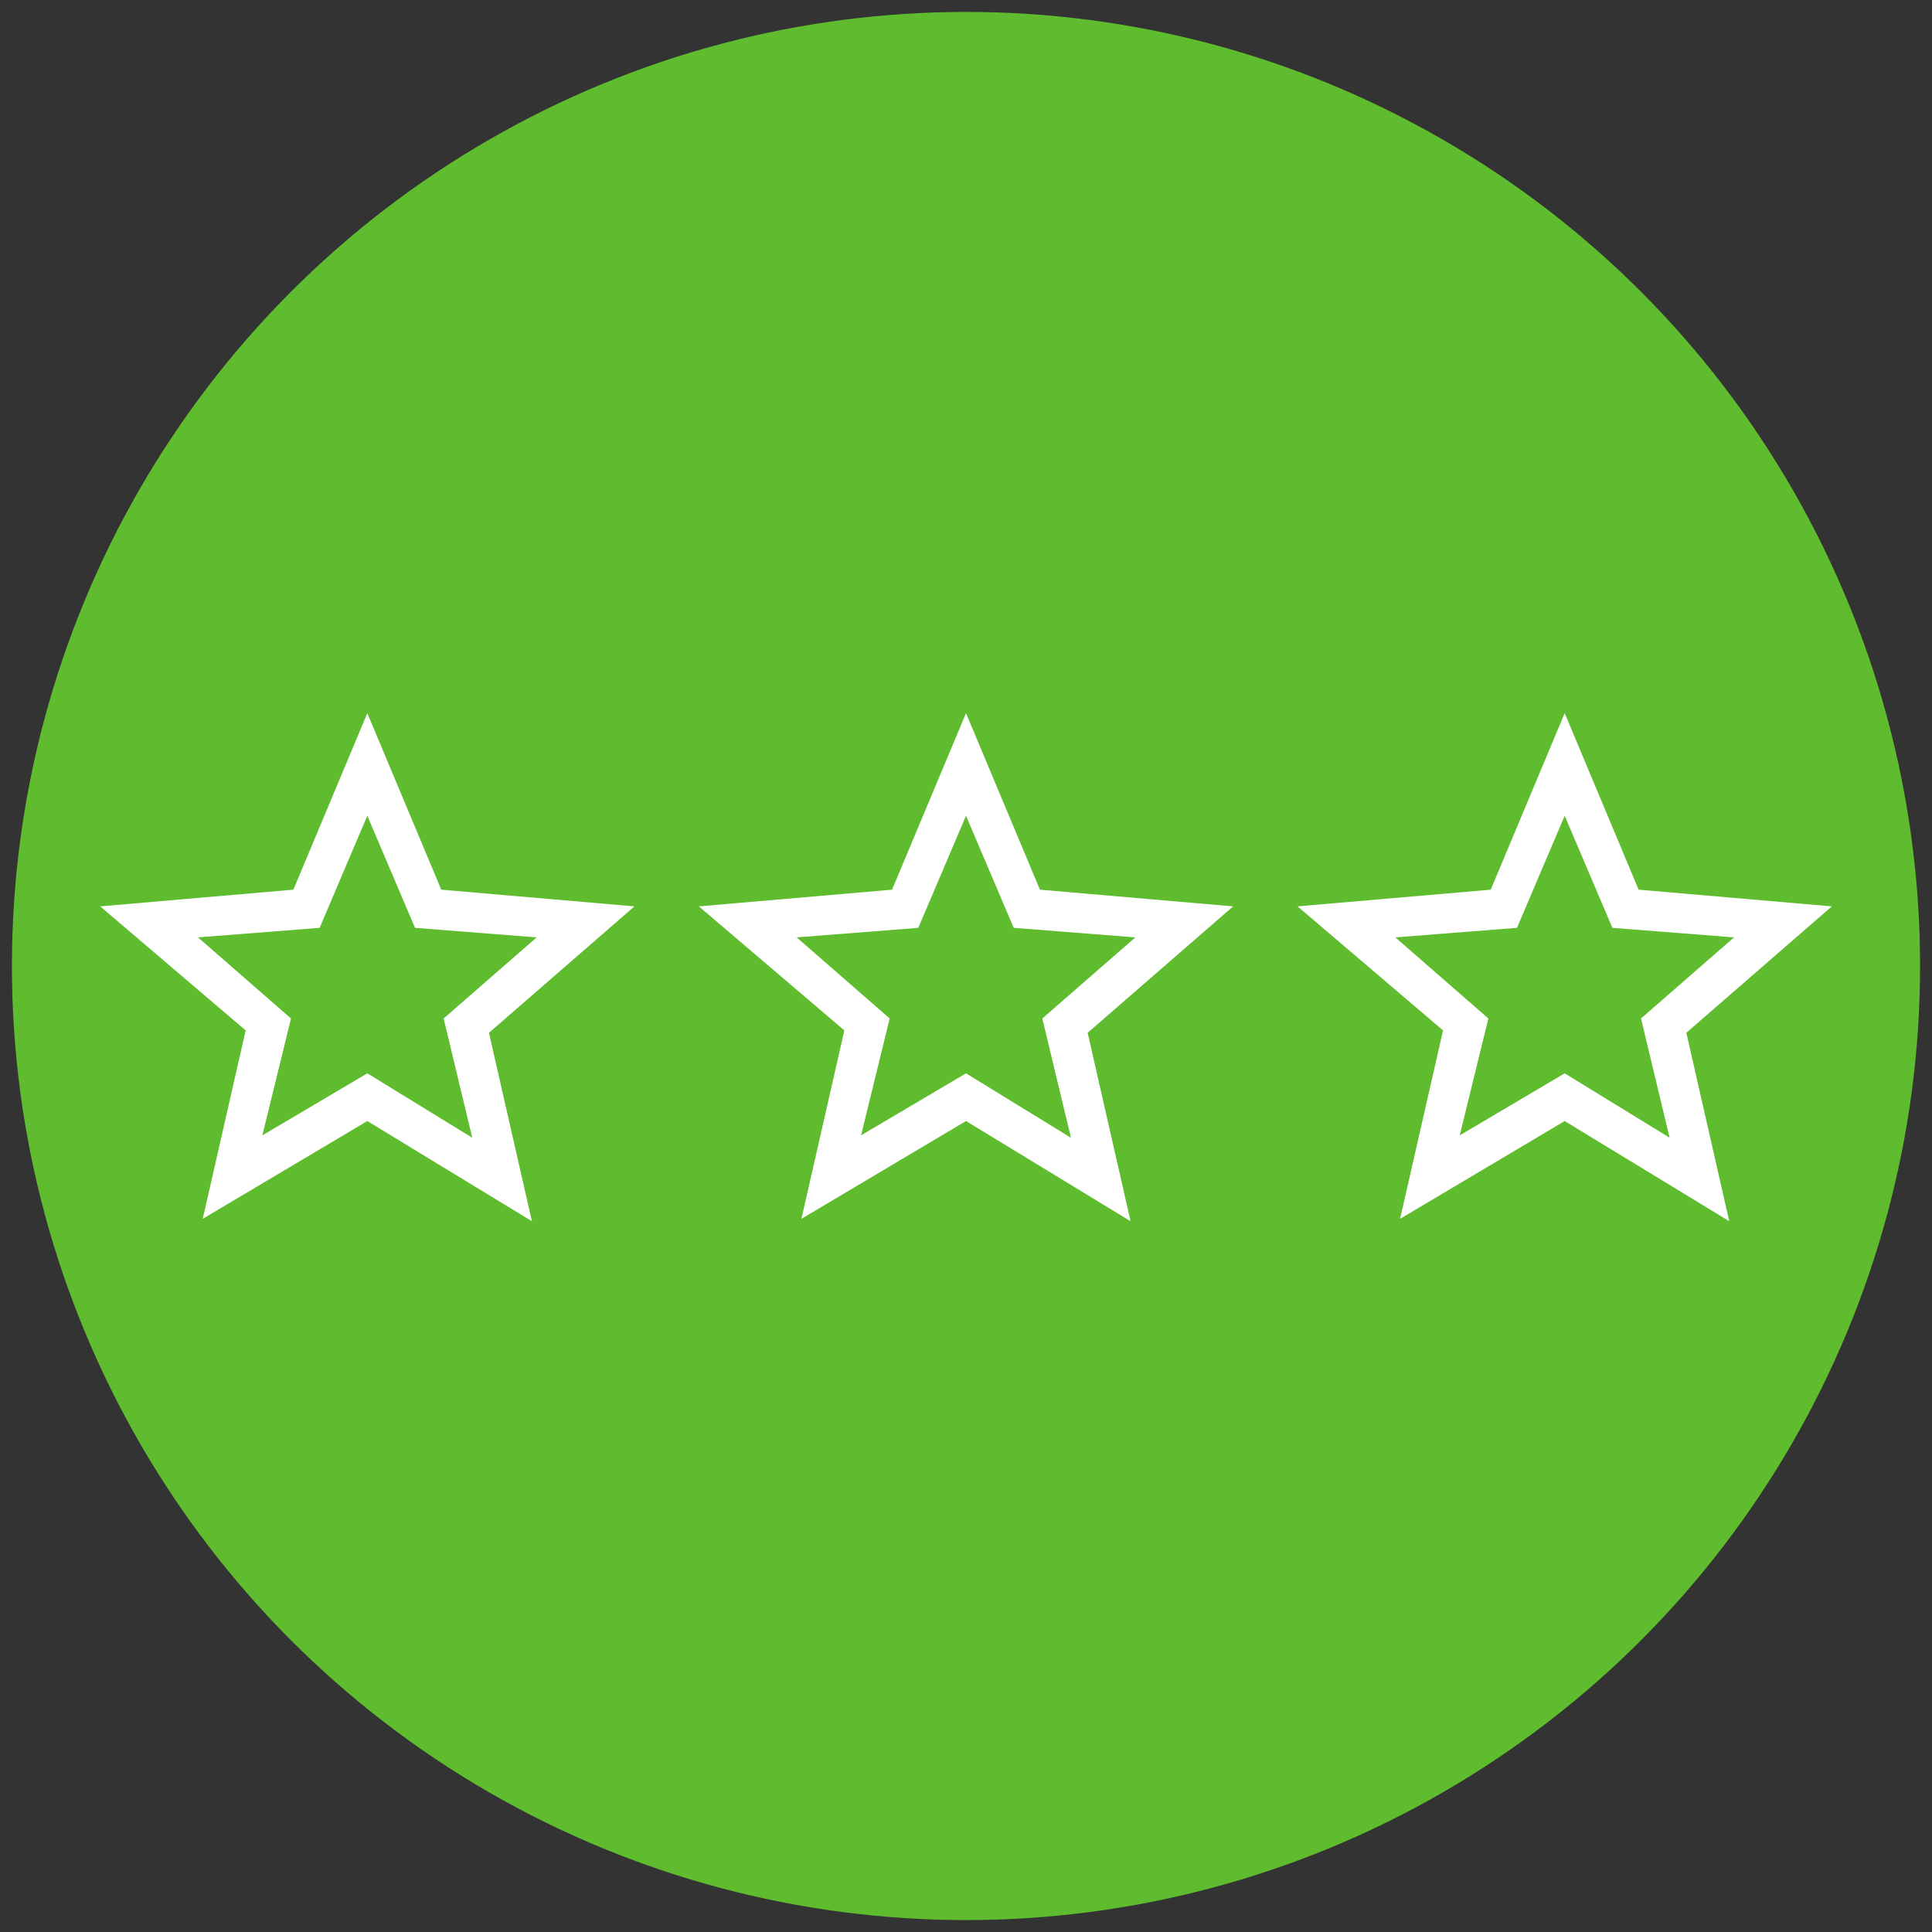
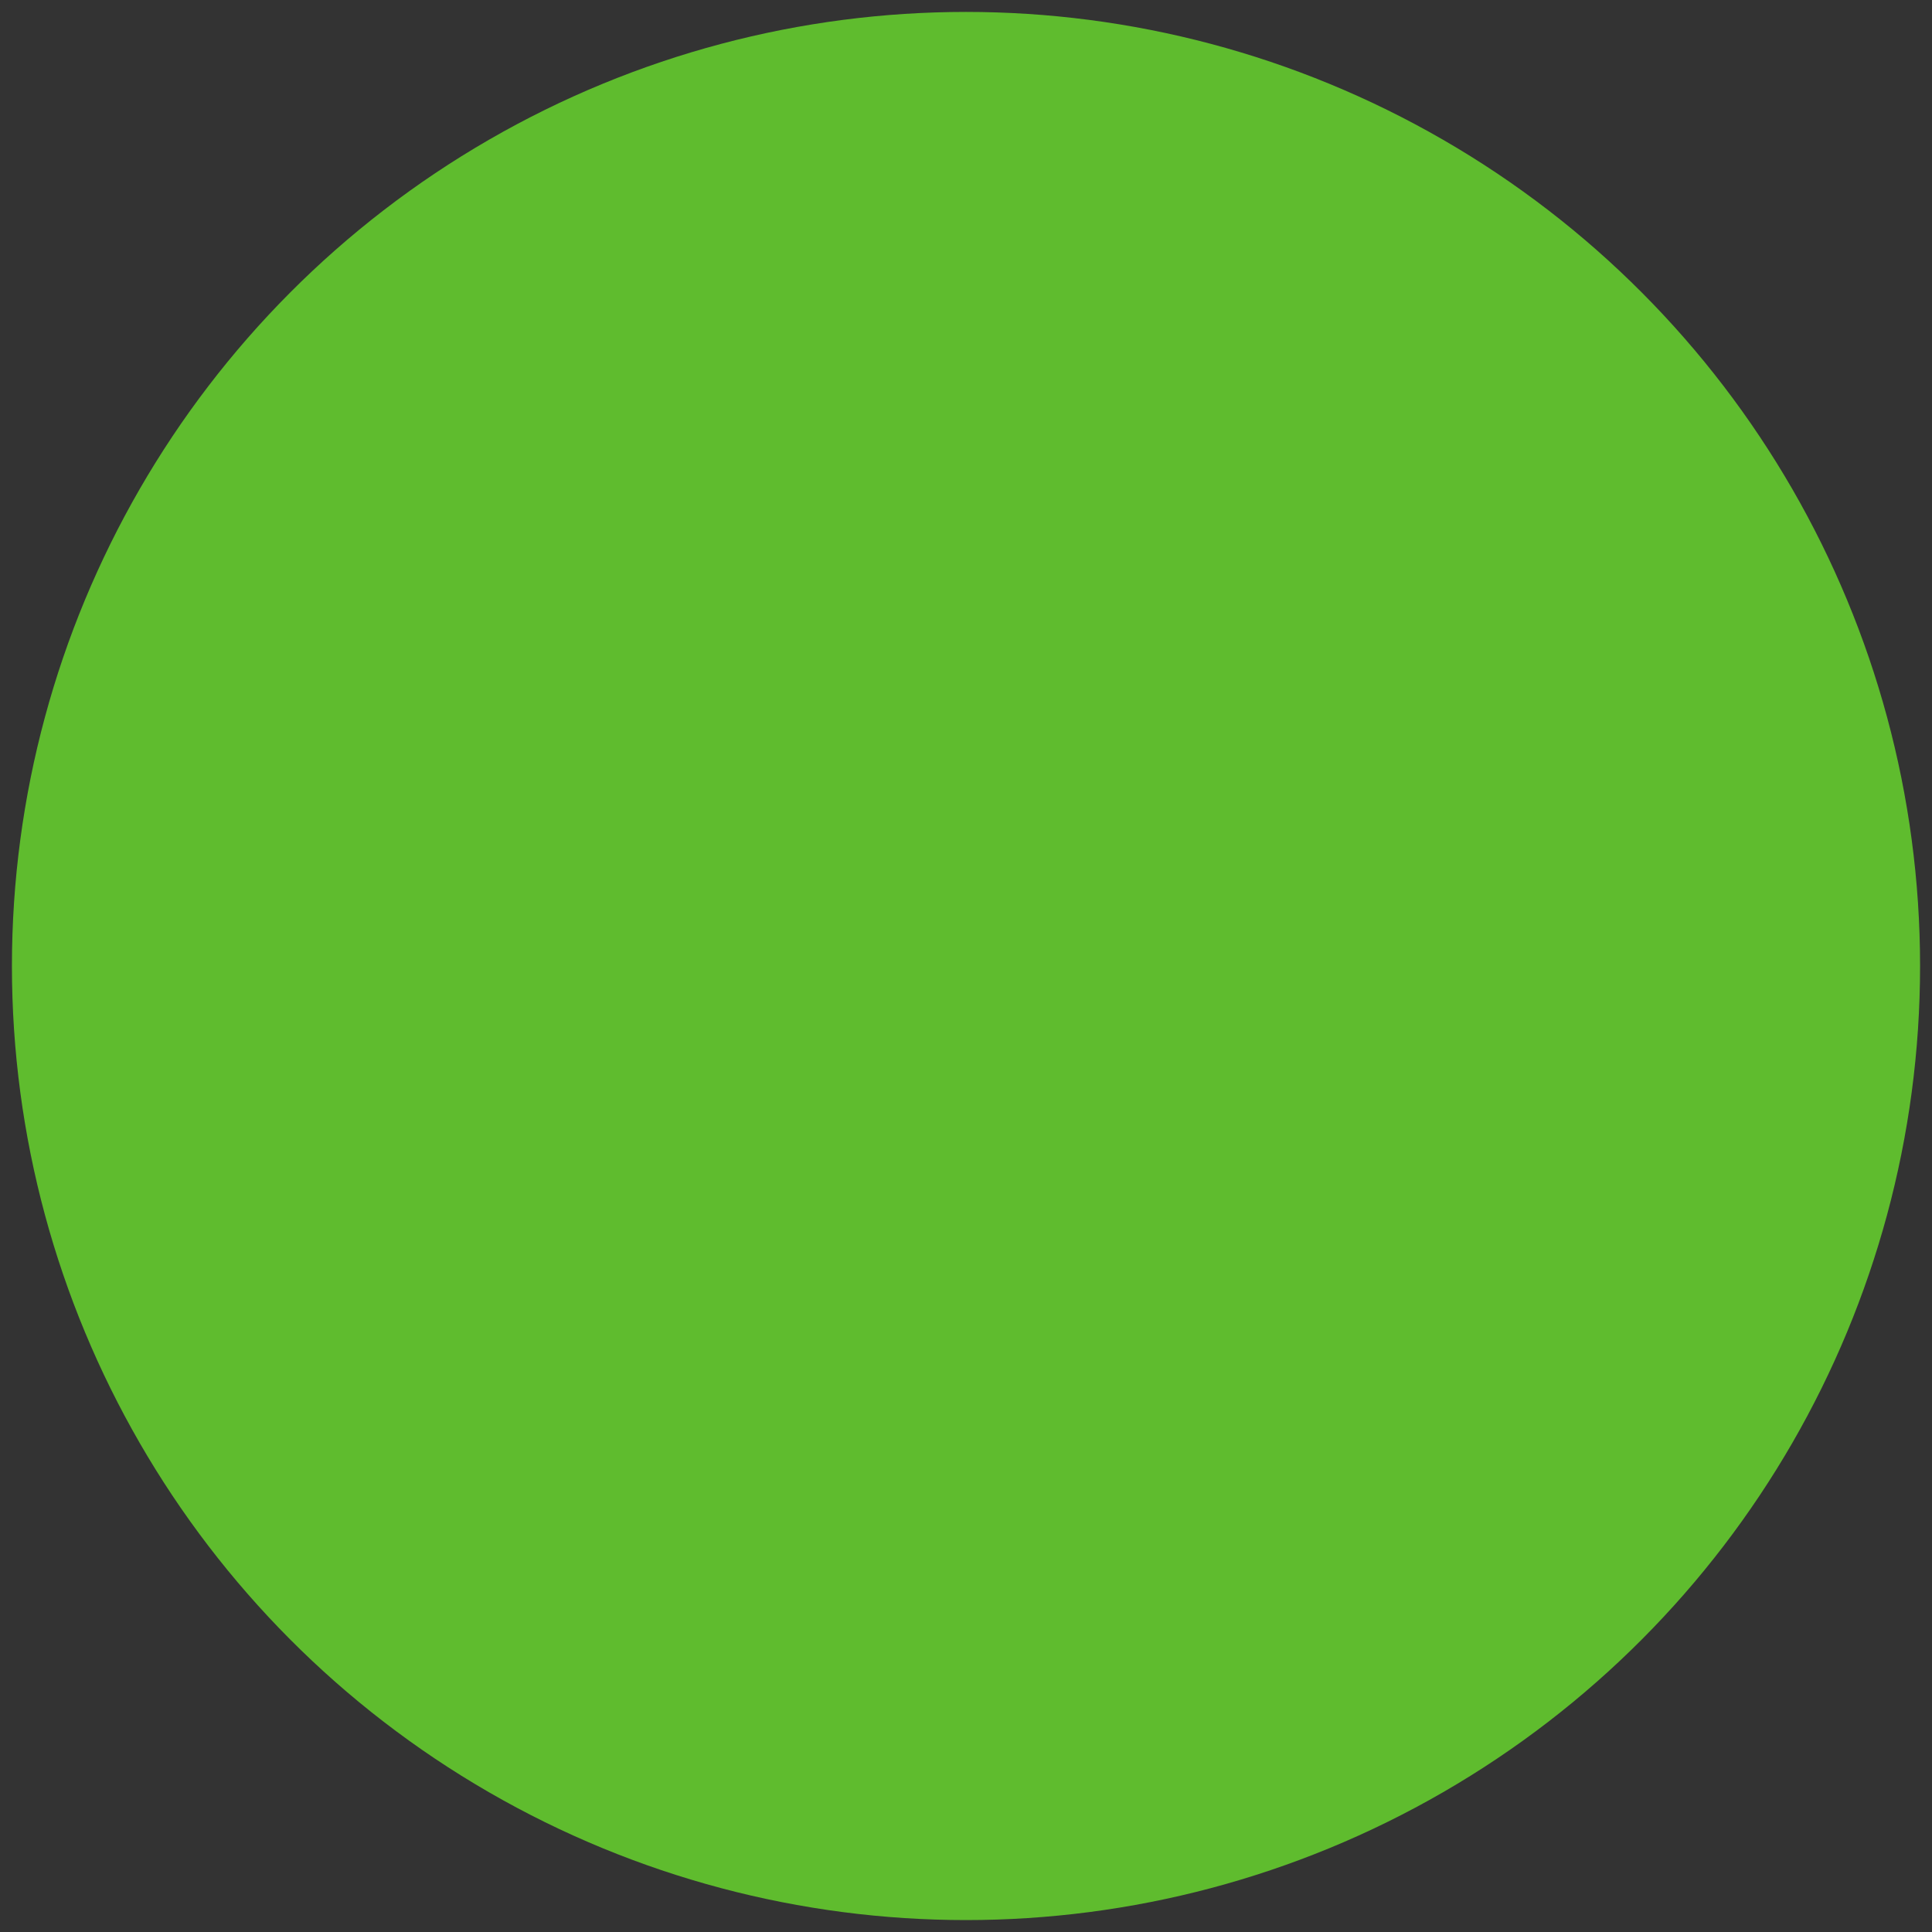
<svg xmlns="http://www.w3.org/2000/svg" version="1.1" id="Ebene_1" x="0px" y="0px" viewBox="0 0 81 81" style="enable-background:new 0 0 81 81;" xml:space="preserve">
  <rect x="0" y="0" width="81" height="81" fill="#333333" stroke="none" />
  <style type="text/css">
	.st0{fill:#5FBC2E;}
	.st1{fill:#FFFFFF;}
</style>
  <circle class="st0" cx="40.5" cy="40.5" r="40" />
  <g>
-     <path class="st1" d="M11,47.6l4.4-2.6l4.4,2.7l-1.2-5l3.9-3.4l-5.1-0.4l-2-4.7l-2,4.7l-5.1,0.4l3.9,3.4L11,47.6z M8.5,51.1l1.8-7.9   L4.2,38l8.1-0.7l3.1-7.4l3.1,7.4l8.1,0.7l-6.1,5.3l1.8,7.9L15.4,47L8.5,51.1z" />
-     <path class="st1" d="M61.2,47.6l4.4-2.6l4.4,2.7l-1.2-5l3.9-3.4l-5.1-0.4l-2-4.7l-2,4.7l-5.1,0.4l3.9,3.4L61.2,47.6z M58.7,51.1   l1.8-7.9L54.4,38l8.1-0.7l3.1-7.4l3.1,7.4l8.1,0.7l-6.1,5.3l1.8,7.9L65.6,47L58.7,51.1z" />
-     <path class="st1" d="M36.1,47.6l4.4-2.6l4.4,2.7l-1.2-5l3.9-3.4l-5.1-0.4l-2-4.7l-2,4.7l-5.1,0.4l3.9,3.4L36.1,47.6z M33.6,51.1   l1.8-7.9L29.3,38l8.1-0.7l3.1-7.4l3.1,7.4l8.1,0.7l-6.1,5.3l1.8,7.9L40.5,47L33.6,51.1z" />
-   </g>
+     </g>
</svg>